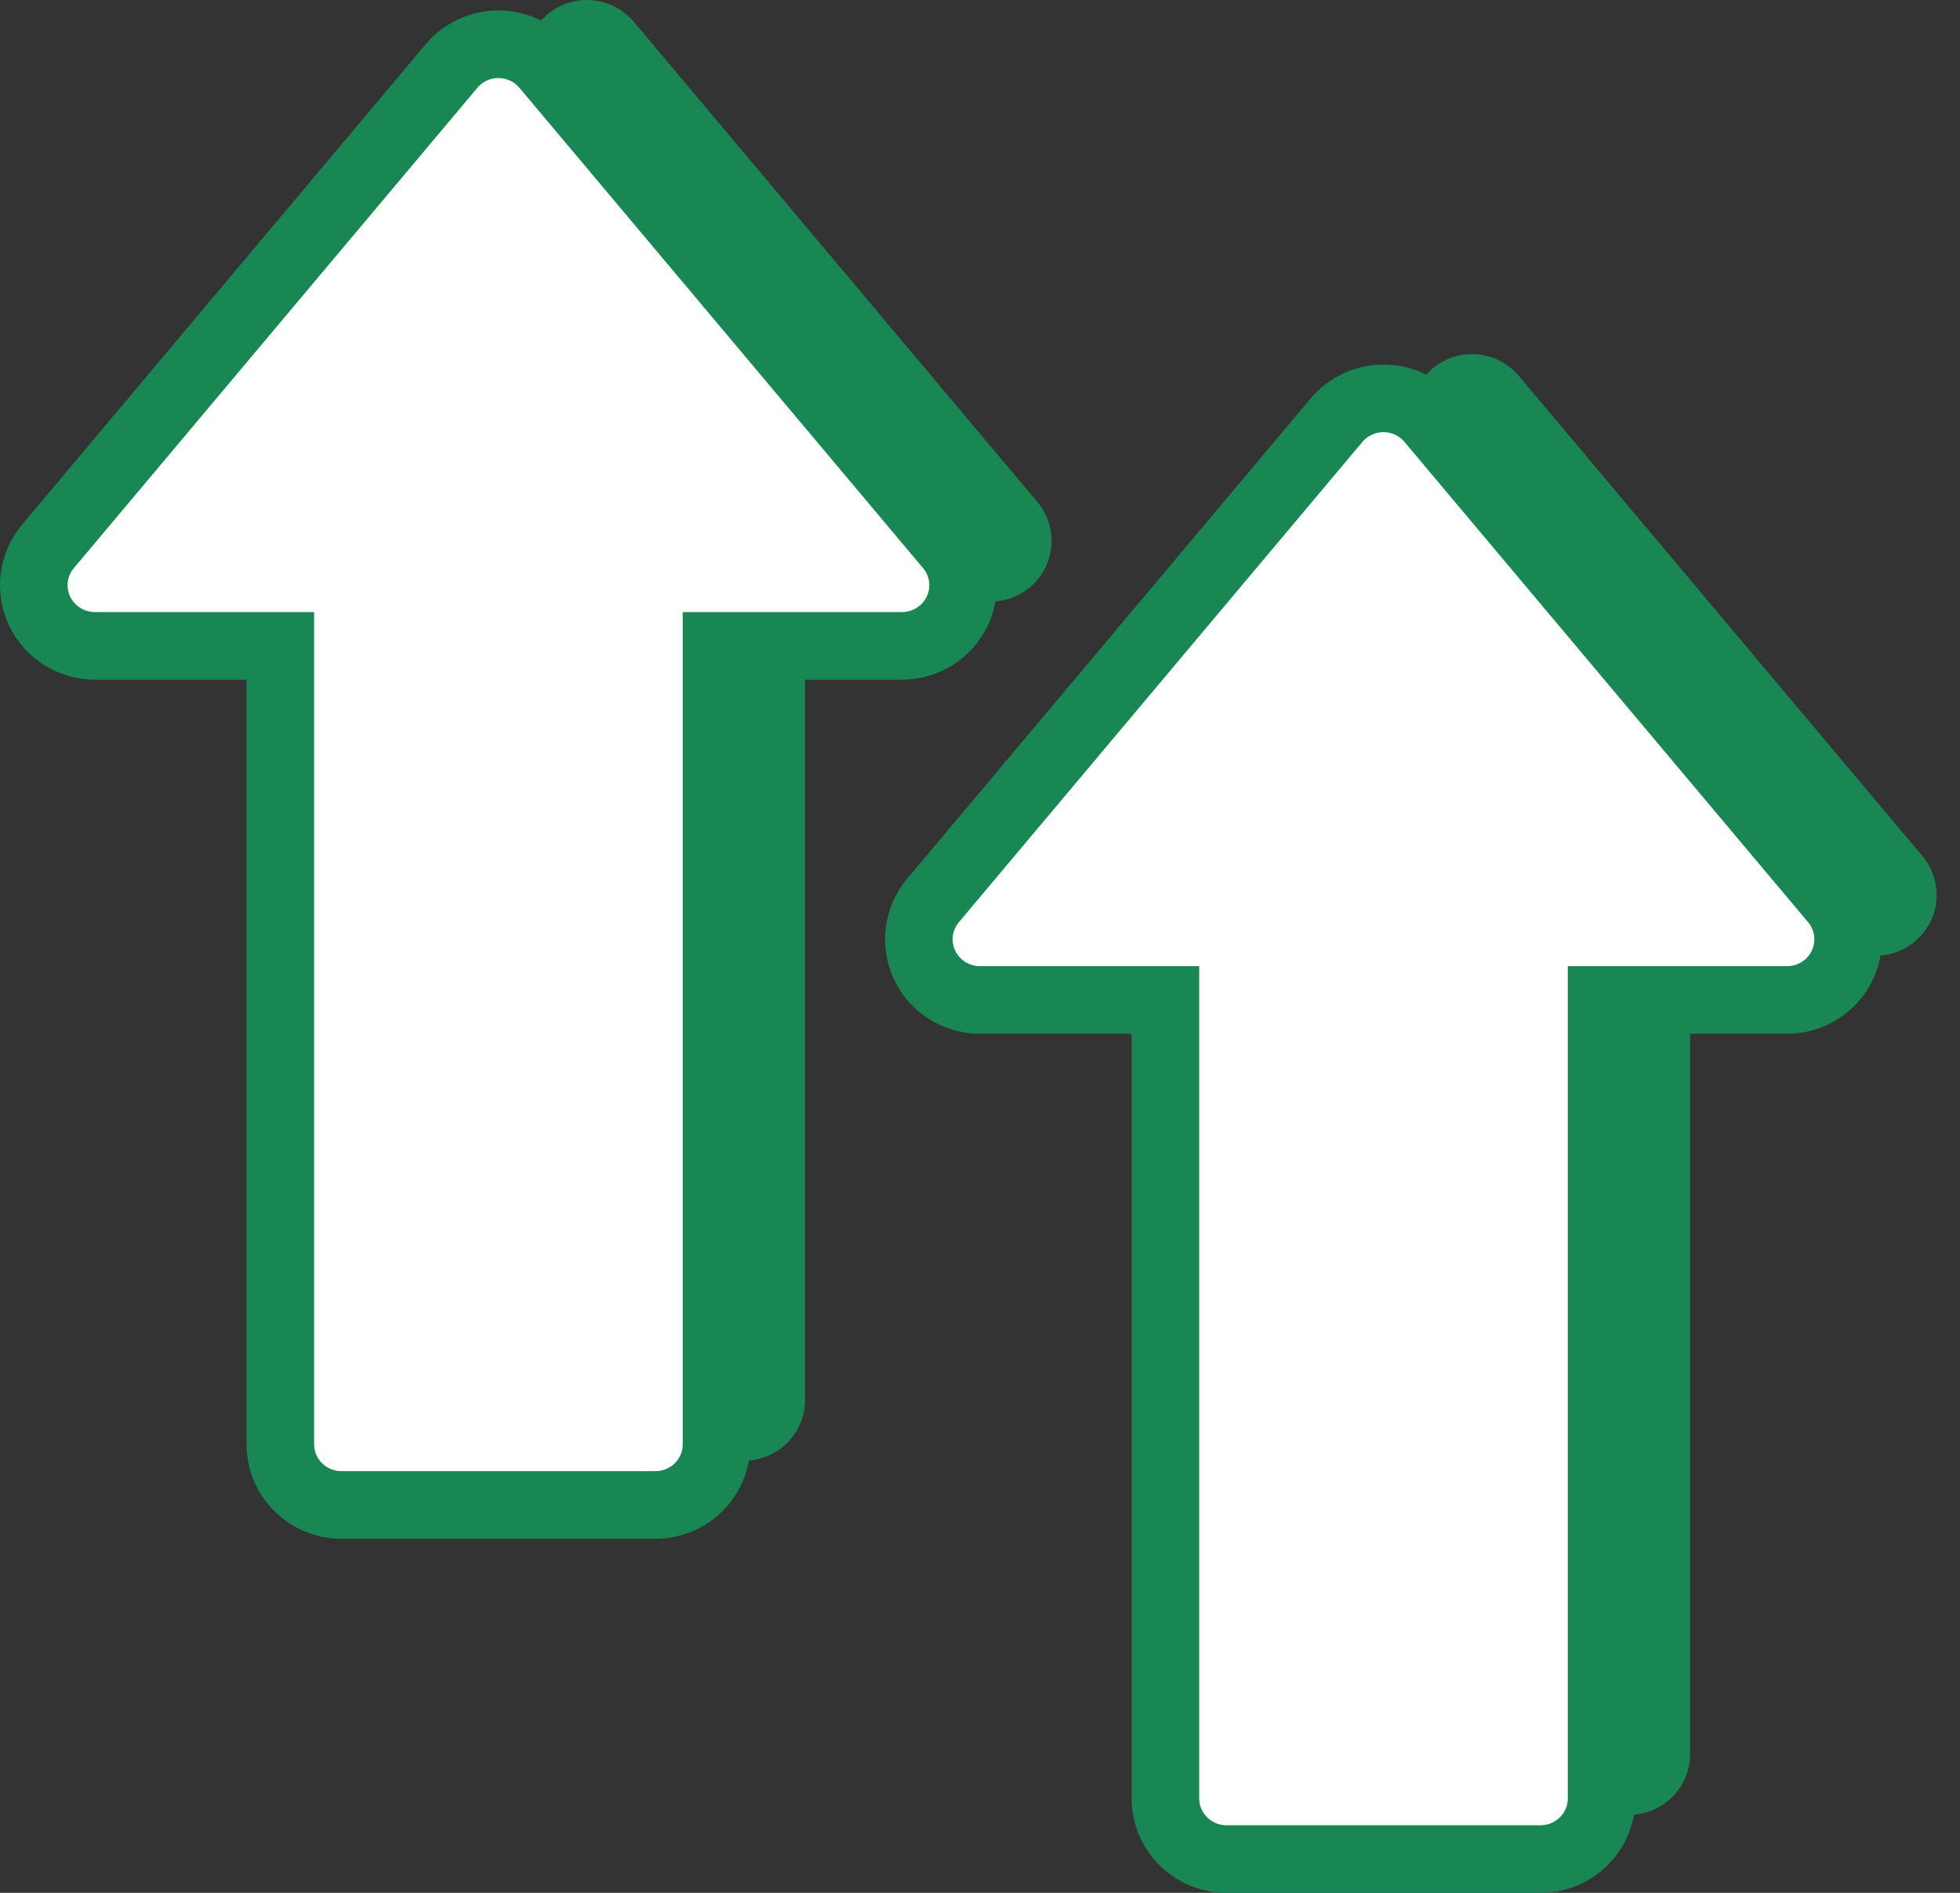
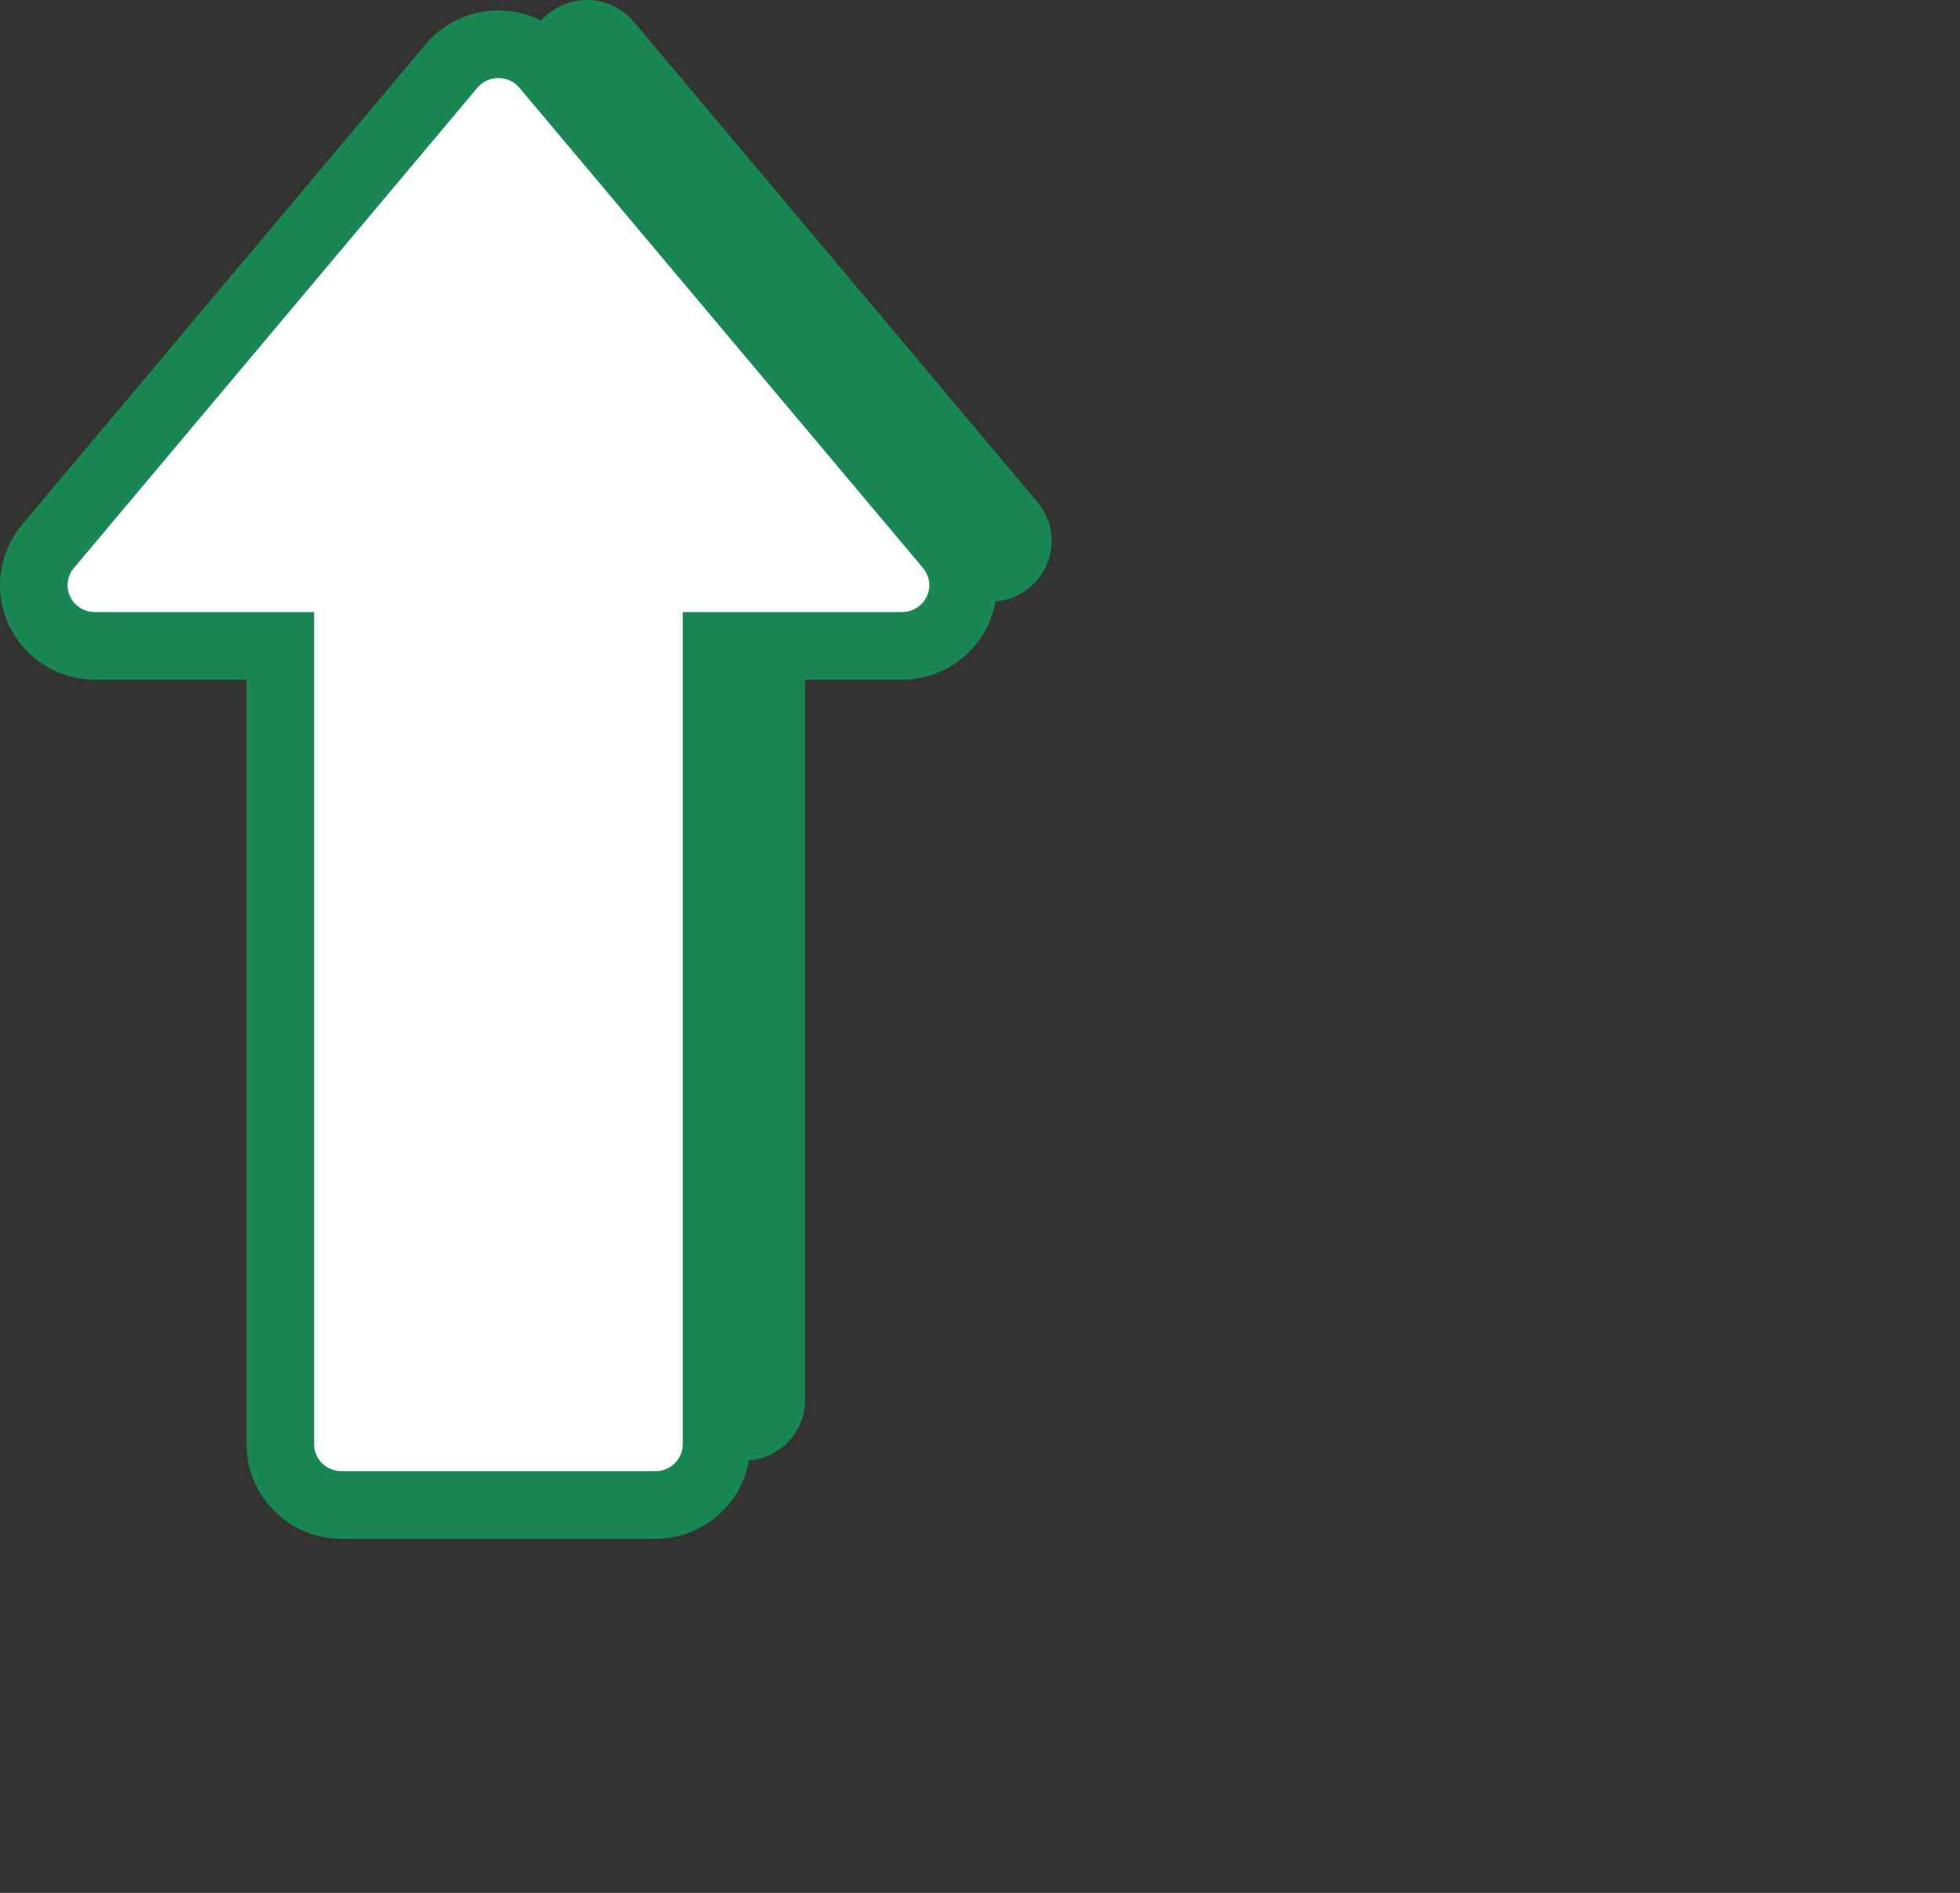
<svg xmlns="http://www.w3.org/2000/svg" width="58" height="56" viewBox="0 0 58 56" fill="none">
  <rect x="0" y="0" width="58" height="56" fill="#333333" stroke="none" />
  <g id="Group 1000025480">
    <g id="Group 1000023107">
      <path id="Vector" d="M3.634 15.773C3.59 16.111 3.644 16.455 3.79 16.764C3.935 17.073 4.167 17.335 4.457 17.518C4.747 17.701 5.083 17.798 5.427 17.798L10.915 17.798L10.915 41.42C10.915 42.411 11.725 43.214 12.723 43.214L22.015 43.214C23.013 43.214 23.823 42.411 23.823 41.42L23.823 17.798L29.311 17.798C29.655 17.798 29.991 17.701 30.282 17.518C30.572 17.334 30.803 17.073 30.949 16.764C31.094 16.455 31.148 16.111 31.104 15.773C31.06 15.434 30.919 15.116 30.699 14.854L18.756 0.645C18.586 0.443 18.374 0.281 18.134 0.169C17.894 0.058 17.632 1.21897e-05 17.367 2.4044e-06C17.102 3.80264e-05 16.841 0.058 16.601 0.169C16.361 0.281 16.149 0.443 15.979 0.645L4.039 14.854C3.819 15.116 3.678 15.435 3.634 15.773Z" fill="#198754" />
      <path id="Vector_2" d="M1.015 17.083C0.971 17.421 1.025 17.765 1.17 18.074C1.316 18.383 1.548 18.644 1.838 18.827C2.128 19.011 2.464 19.108 2.808 19.108L8.296 19.108L8.296 42.729C8.296 43.72 9.106 44.524 10.104 44.524L19.396 44.524C20.394 44.524 21.203 43.72 21.203 42.729L21.203 19.108L26.692 19.108C27.036 19.108 27.372 19.01 27.662 18.827C27.952 18.644 28.184 18.383 28.329 18.074C28.475 17.765 28.529 17.421 28.485 17.082C28.441 16.744 28.3 16.425 28.08 16.163L16.137 1.955C15.967 1.753 15.755 1.59 15.515 1.479C15.275 1.367 15.013 1.31 14.748 1.31C14.483 1.31 14.222 1.367 13.982 1.479C13.742 1.59 13.53 1.753 13.36 1.955L1.42 16.164C1.199 16.426 1.059 16.744 1.015 17.083Z" fill="white" stroke="#198754" stroke-width="2" />
    </g>
    <g id="Group 1000023108">
-       <path id="Vector_3" d="M29.824 26.25C29.78 26.588 29.834 26.932 29.98 27.241C30.126 27.55 30.357 27.811 30.647 27.994C30.937 28.177 31.274 28.275 31.617 28.275L37.106 28.275L37.106 51.896C37.106 52.887 37.915 53.691 38.914 53.691L48.205 53.691C49.204 53.691 50.013 52.887 50.013 51.896L50.013 28.275L55.502 28.275C55.845 28.275 56.182 28.177 56.472 27.994C56.762 27.811 56.993 27.55 57.139 27.241C57.285 26.932 57.339 26.588 57.294 26.249C57.25 25.911 57.11 25.592 56.89 25.33L44.946 11.121C44.776 10.92 44.564 10.757 44.324 10.646C44.084 10.534 43.823 10.477 43.558 10.477C43.293 10.477 43.031 10.534 42.791 10.646C42.552 10.757 42.339 10.92 42.17 11.122L30.229 25.331C30.009 25.593 29.869 25.911 29.824 26.25Z" fill="#198754" />
-       <path id="Vector_4" d="M27.205 27.559C27.161 27.898 27.215 28.241 27.361 28.55C27.506 28.86 27.738 29.121 28.028 29.304C28.318 29.487 28.655 29.584 28.998 29.584L34.487 29.584L34.487 53.206C34.487 54.197 35.296 55 36.294 55L45.586 55C46.585 55 47.394 54.197 47.394 53.206L47.394 29.584L52.882 29.584C53.226 29.584 53.563 29.487 53.853 29.304C54.143 29.121 54.374 28.859 54.52 28.55C54.666 28.241 54.719 27.897 54.675 27.559C54.631 27.221 54.491 26.902 54.27 26.64L42.327 12.431C42.157 12.229 41.945 12.067 41.705 11.955C41.465 11.844 41.204 11.786 40.939 11.786C40.674 11.786 40.412 11.844 40.172 11.956C39.932 12.067 39.72 12.229 39.55 12.431L27.61 26.64C27.39 26.902 27.249 27.221 27.205 27.559Z" fill="white" stroke="#198754" stroke-width="2" />
-     </g>
+       </g>
  </g>
</svg>